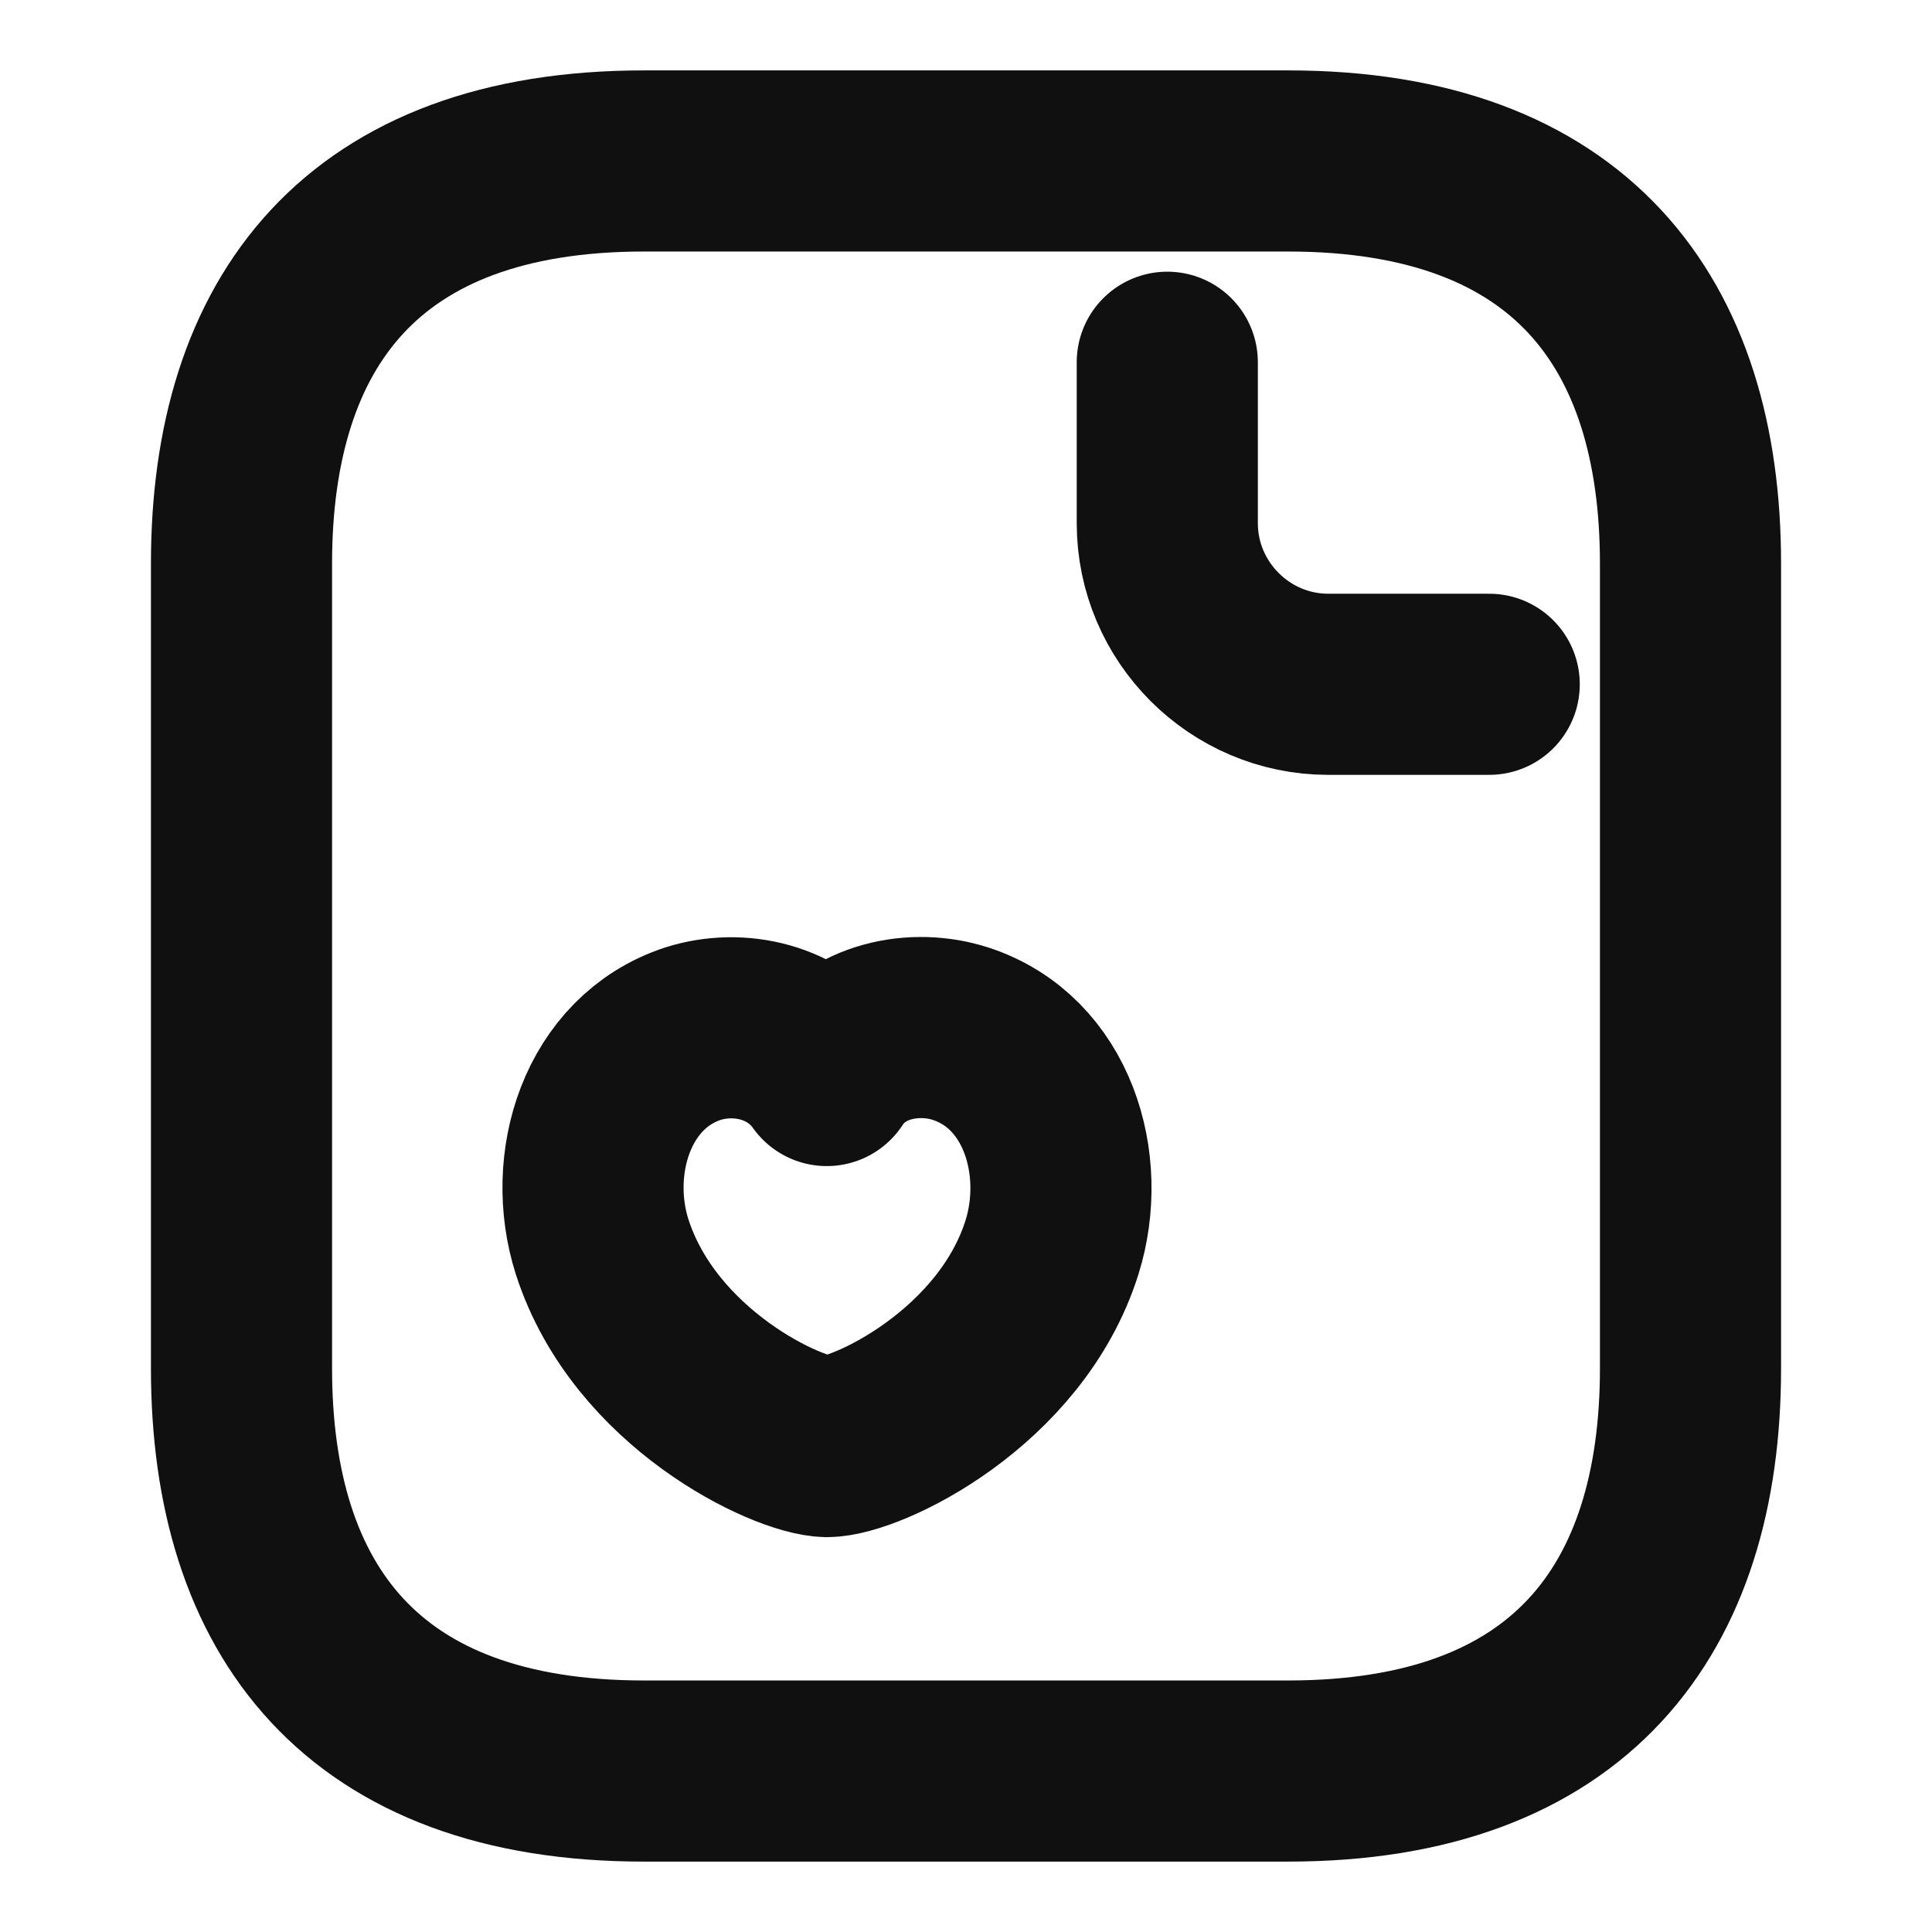
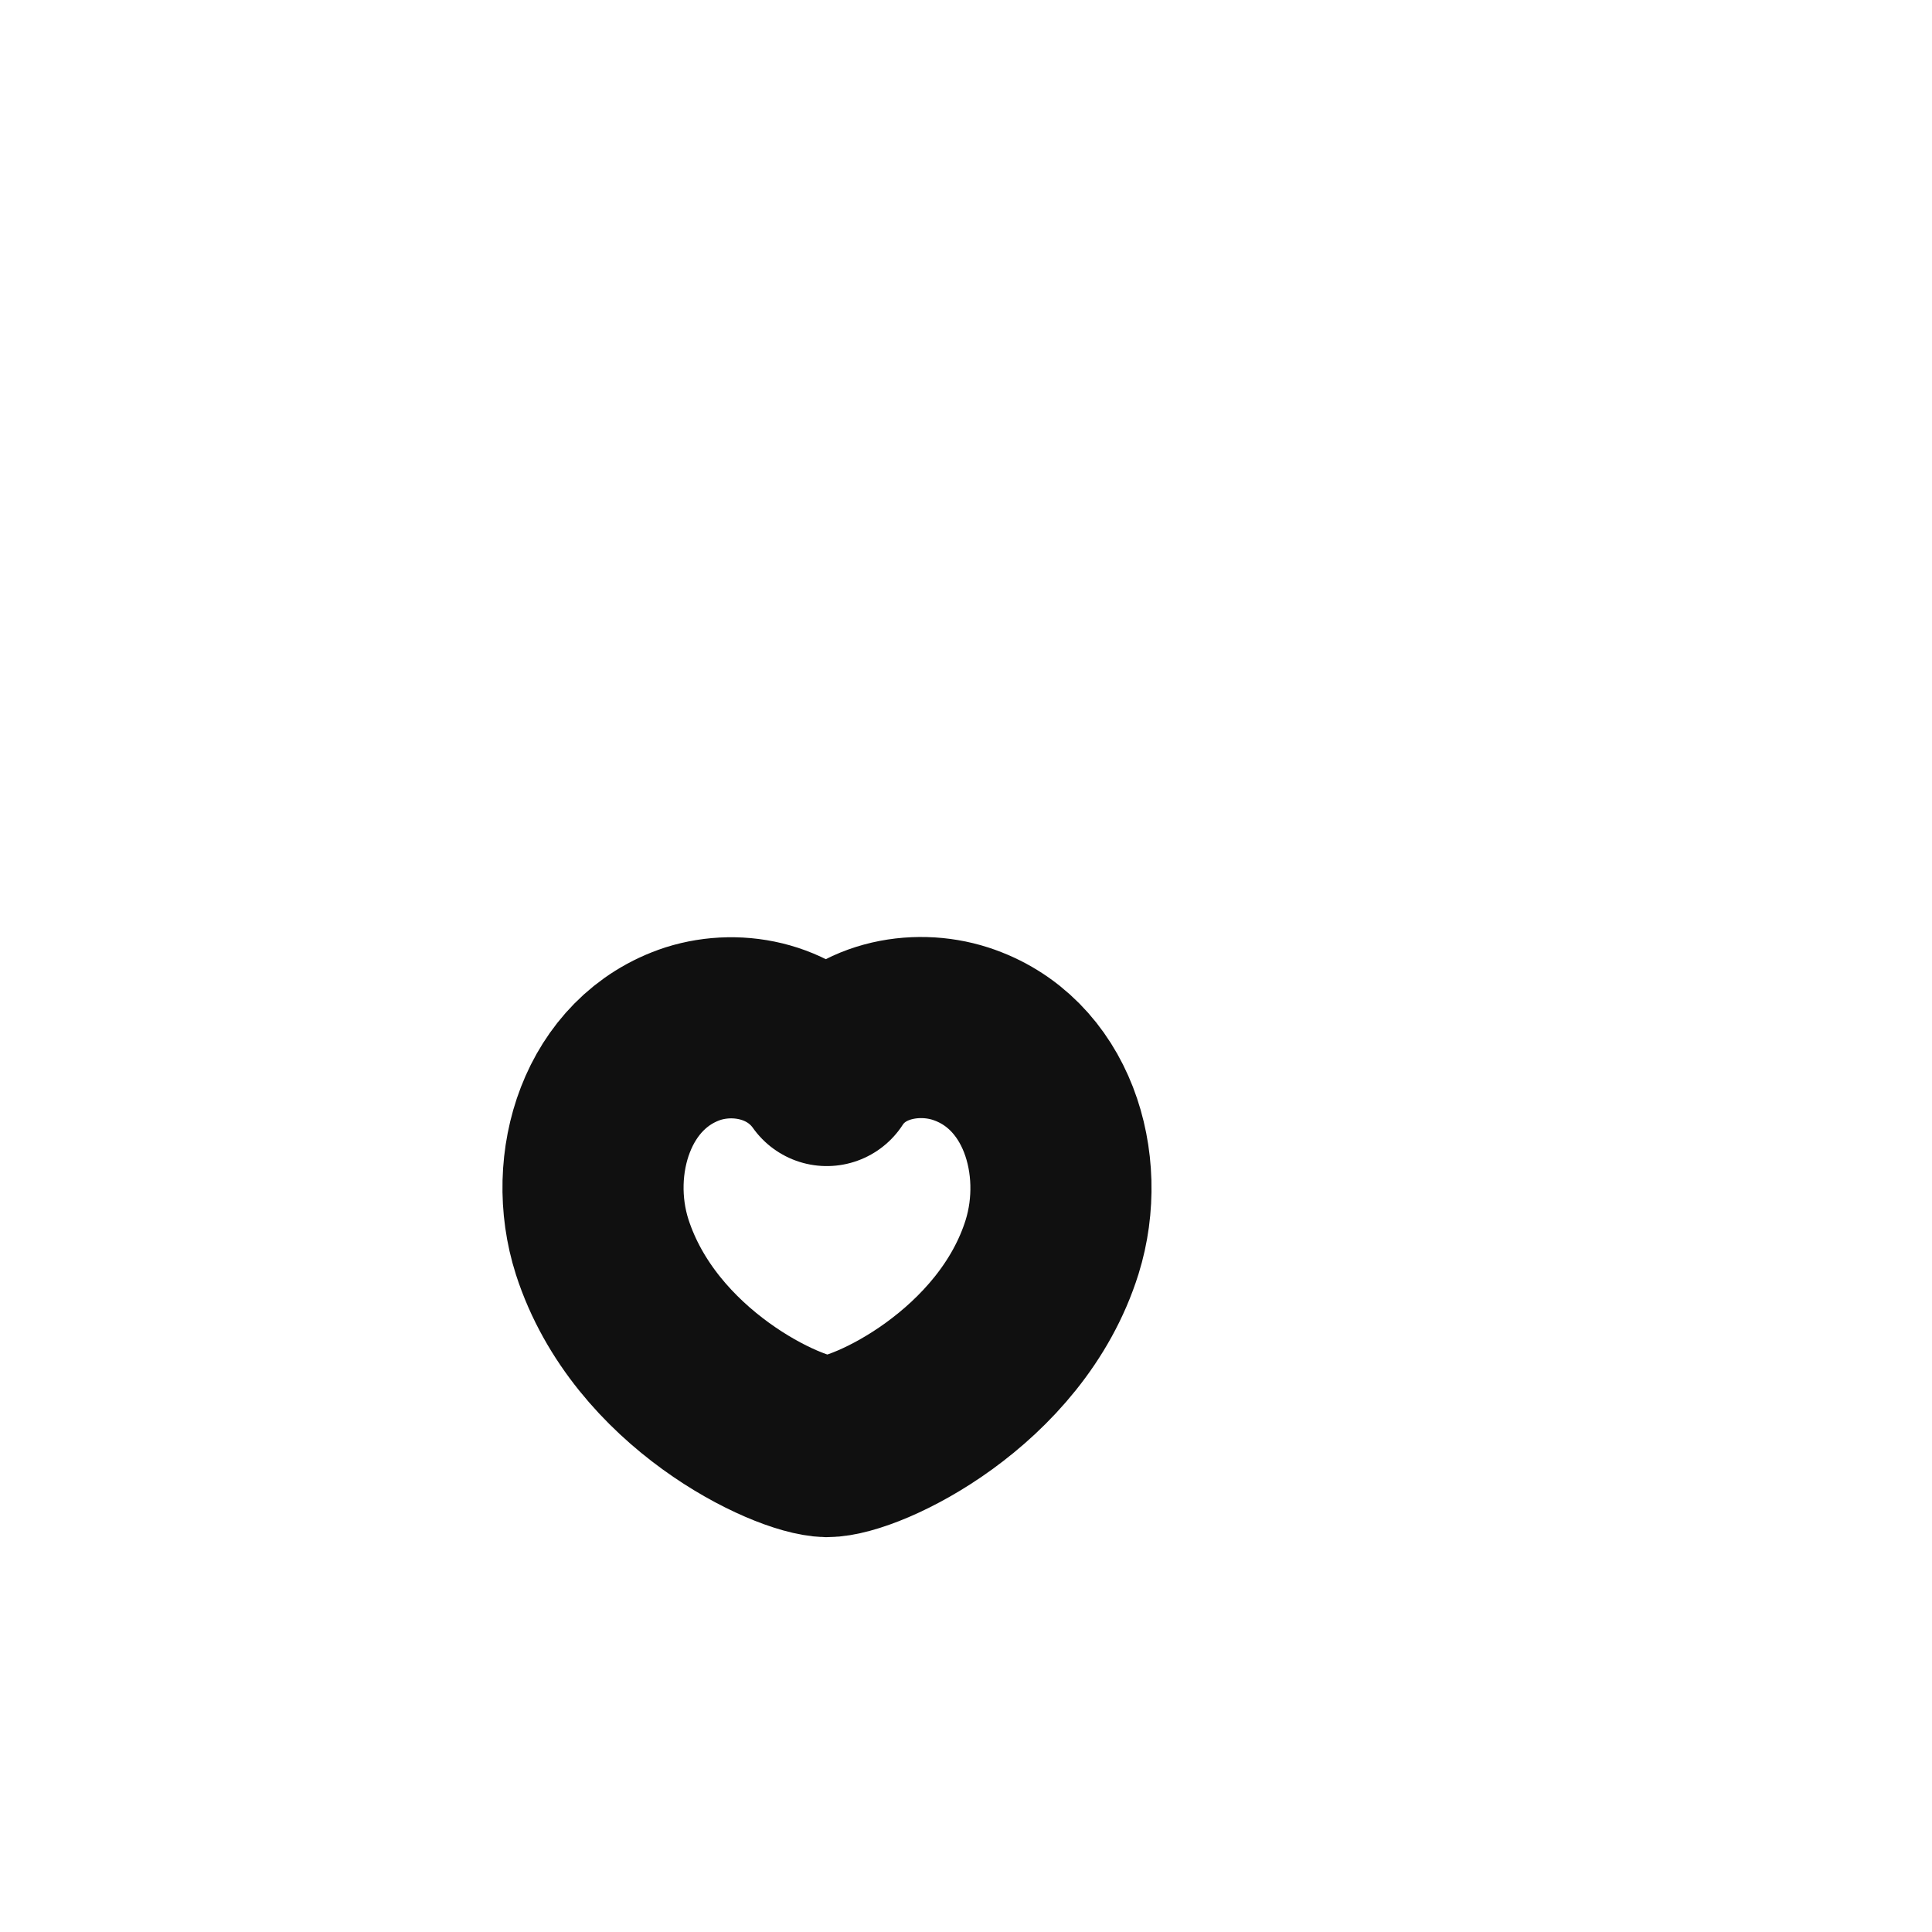
<svg xmlns="http://www.w3.org/2000/svg" width="16" height="16" viewBox="0 0 16 16" fill="none">
-   <path d="M14 4.667V11.333C14 13.333 13 14.667 10.667 14.667H5.333C3 14.667 2 13.333 2 11.333V4.667C2 2.667 3 1.333 5.333 1.333H10.667C13 1.333 14 2.667 14 4.667Z" stroke="#101010" stroke-width="1.5" stroke-miterlimit="10" stroke-linecap="round" stroke-linejoin="round" />
-   <path d="M9.667 3V4.333C9.667 5.067 10.267 5.667 11 5.667H12.333" stroke="#101010" stroke-width="1.5" stroke-miterlimit="10" stroke-linecap="round" stroke-linejoin="round" />
  <path d="M4.987 10.327C4.767 9.64 5.027 8.793 5.74 8.56C6.12 8.44 6.587 8.54 6.847 8.907C7.093 8.527 7.58 8.44 7.953 8.56C8.673 8.793 8.927 9.64 8.713 10.327C8.373 11.413 7.18 11.98 6.847 11.98C6.52 11.973 5.34 11.42 4.987 10.327Z" stroke="#101010" stroke-width="1.5" stroke-linecap="round" stroke-linejoin="round" />
</svg>